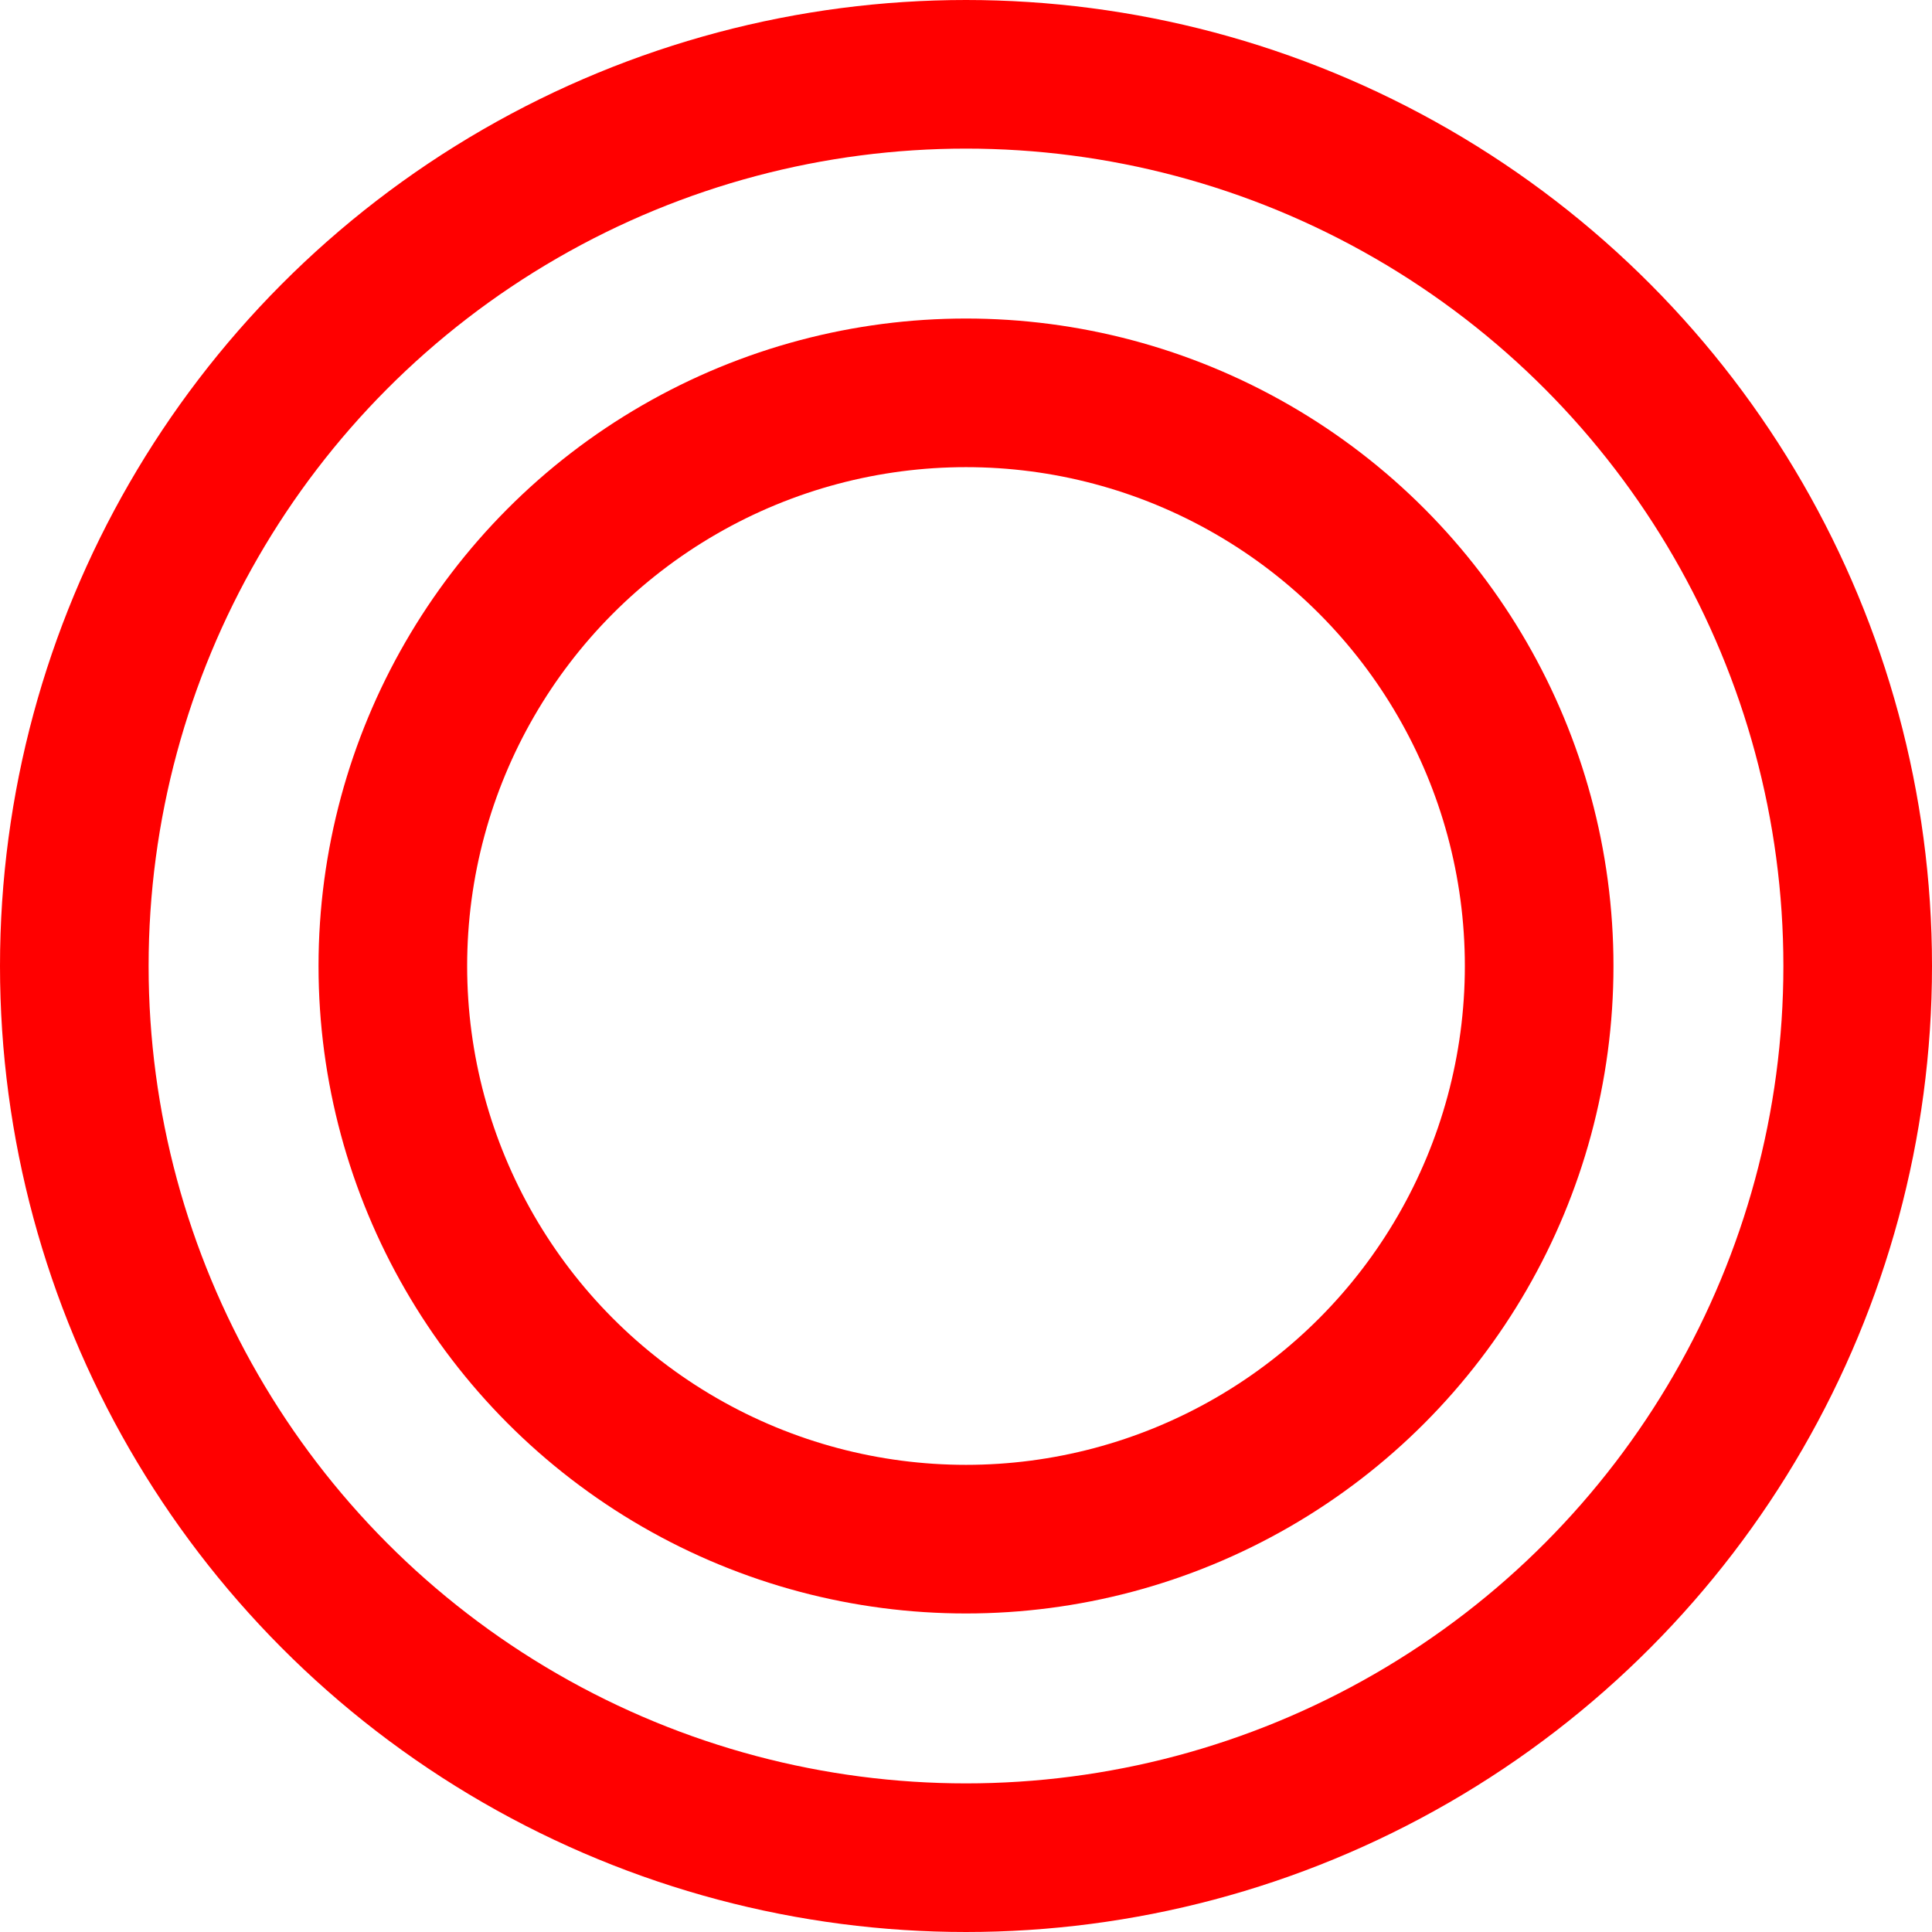
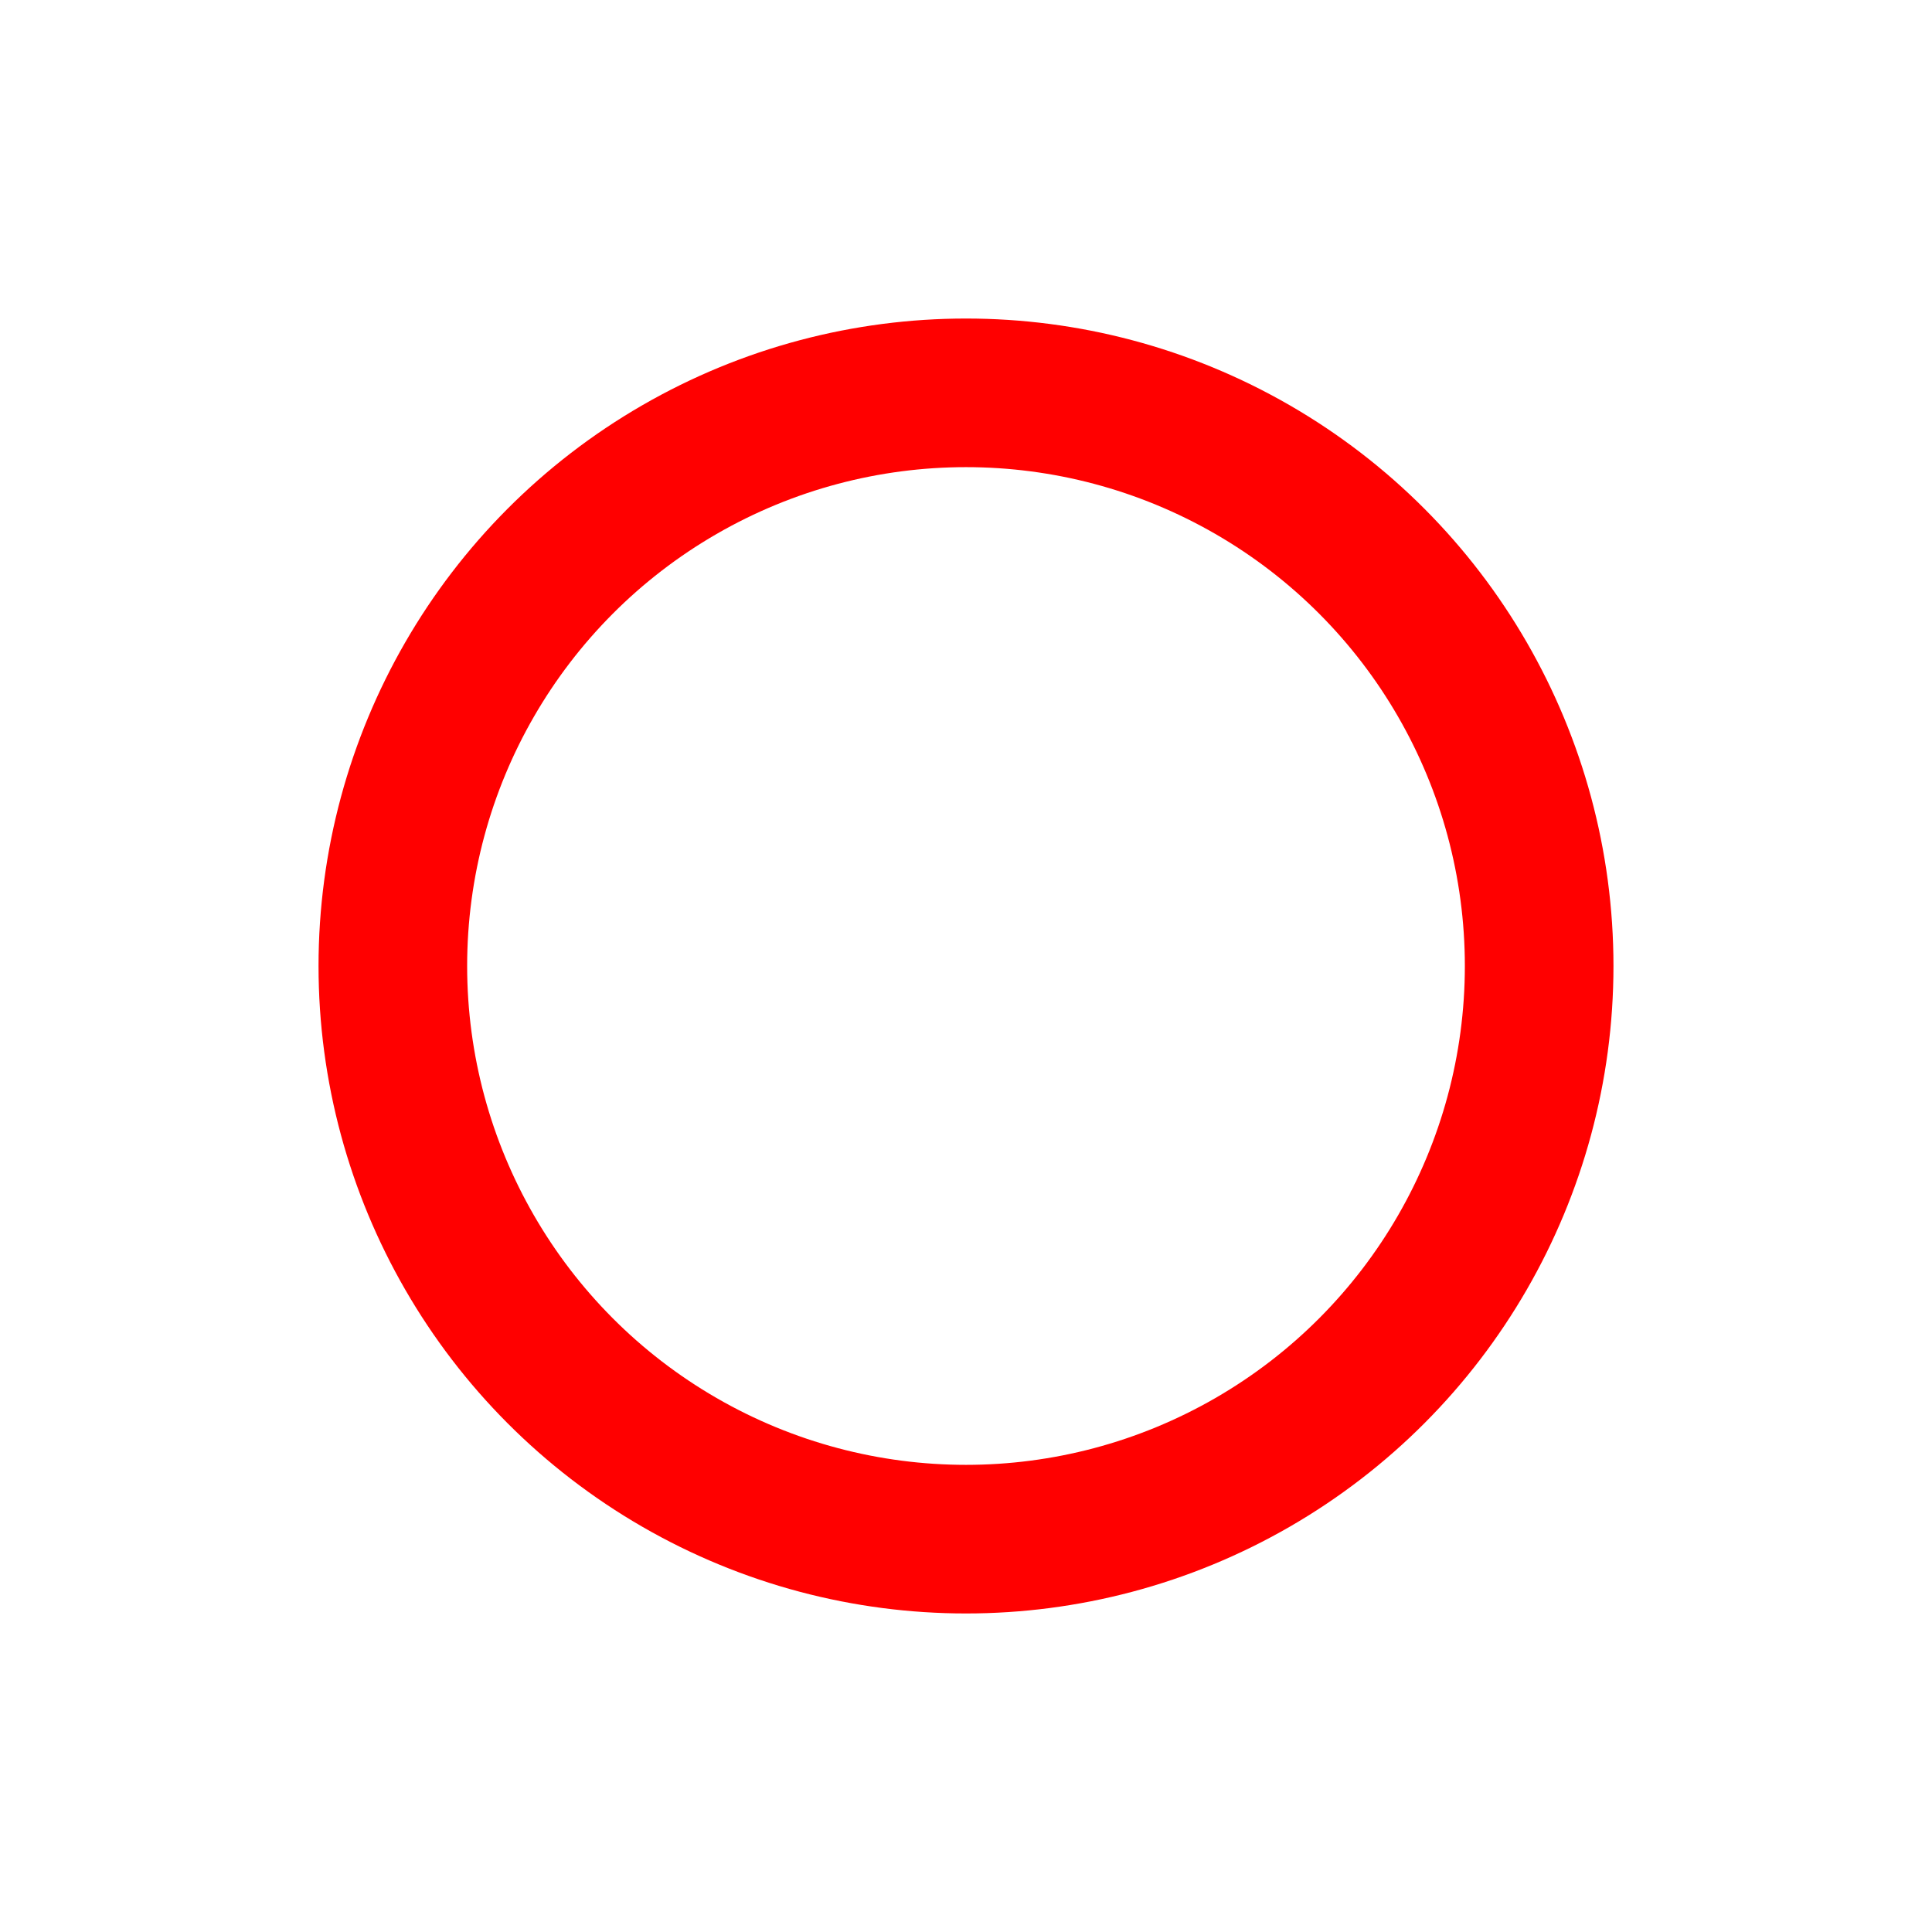
<svg xmlns="http://www.w3.org/2000/svg" id="Layer_2" viewBox="0 0 39 39">
  <defs>
    <style>.cls-1{fill:none;stroke:red;stroke-linecap:round;stroke-linejoin:round;stroke-width:3px;}</style>
  </defs>
  <g id="_レイヤー_1">
-     <circle class="cls-1" cx="19.5" cy="19.5" r="18" />
    <circle class="cls-1" cx="19.5" cy="19.5" r="11.57" />
  </g>
</svg>